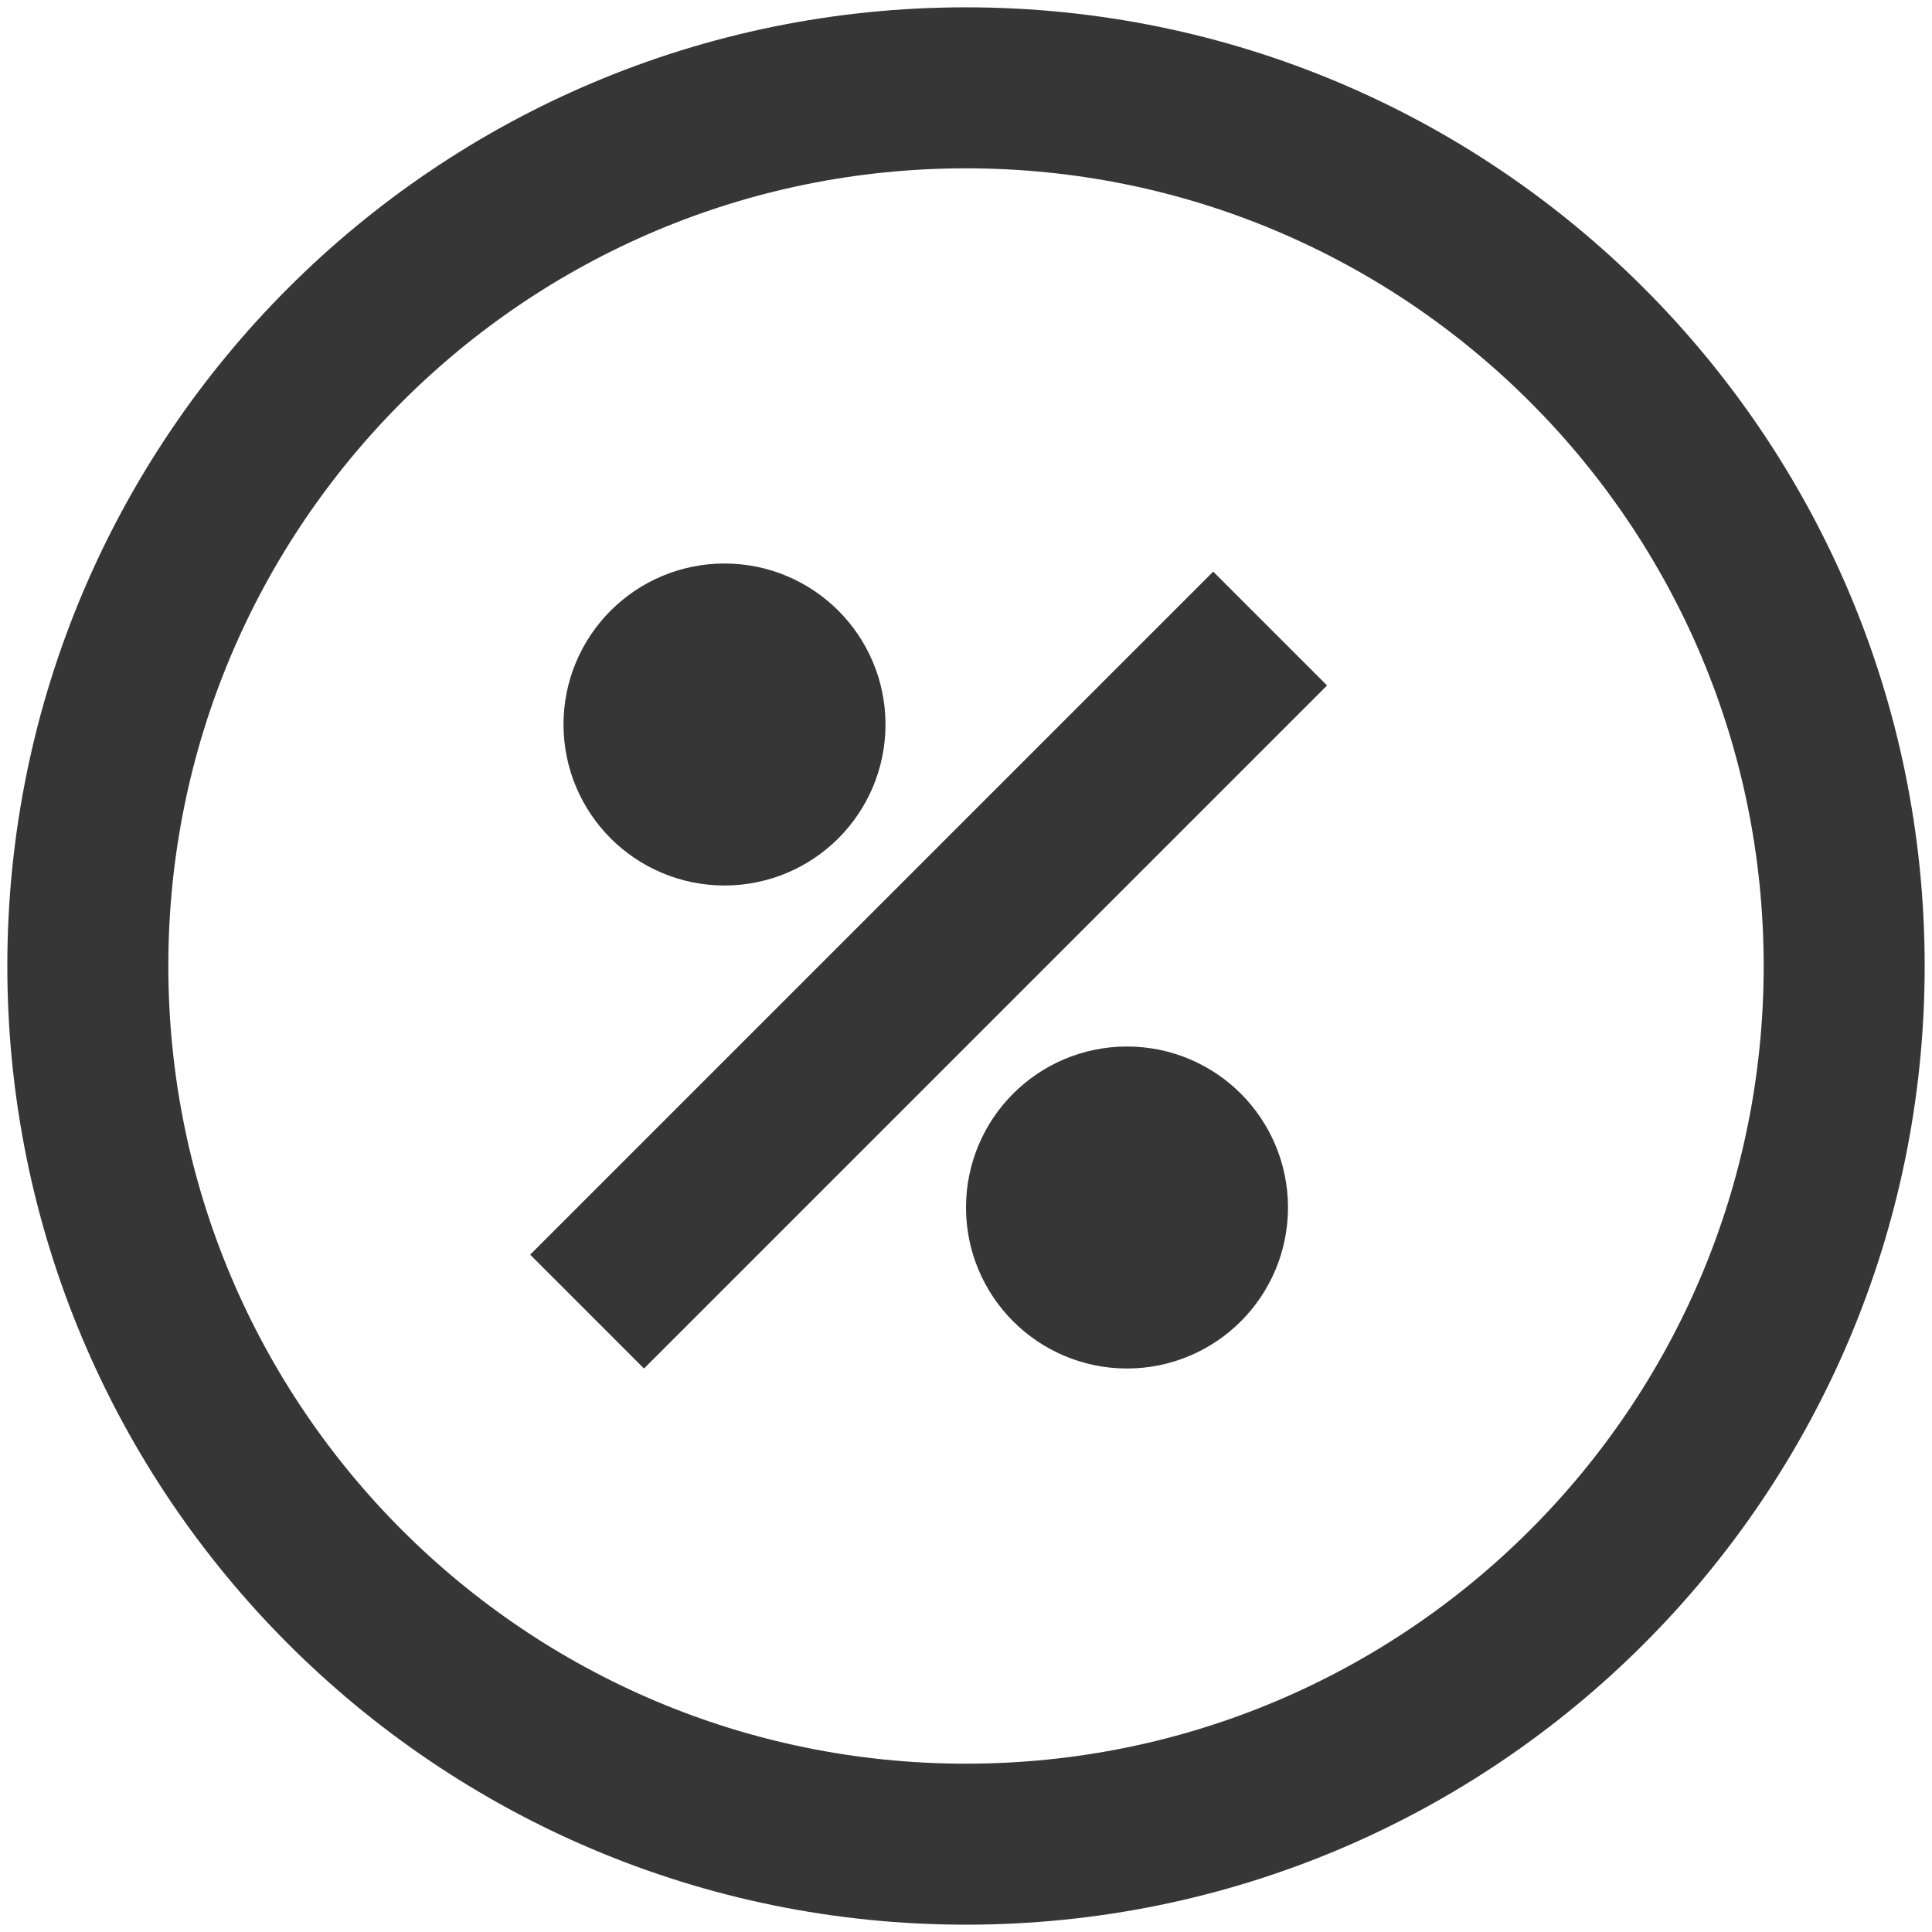
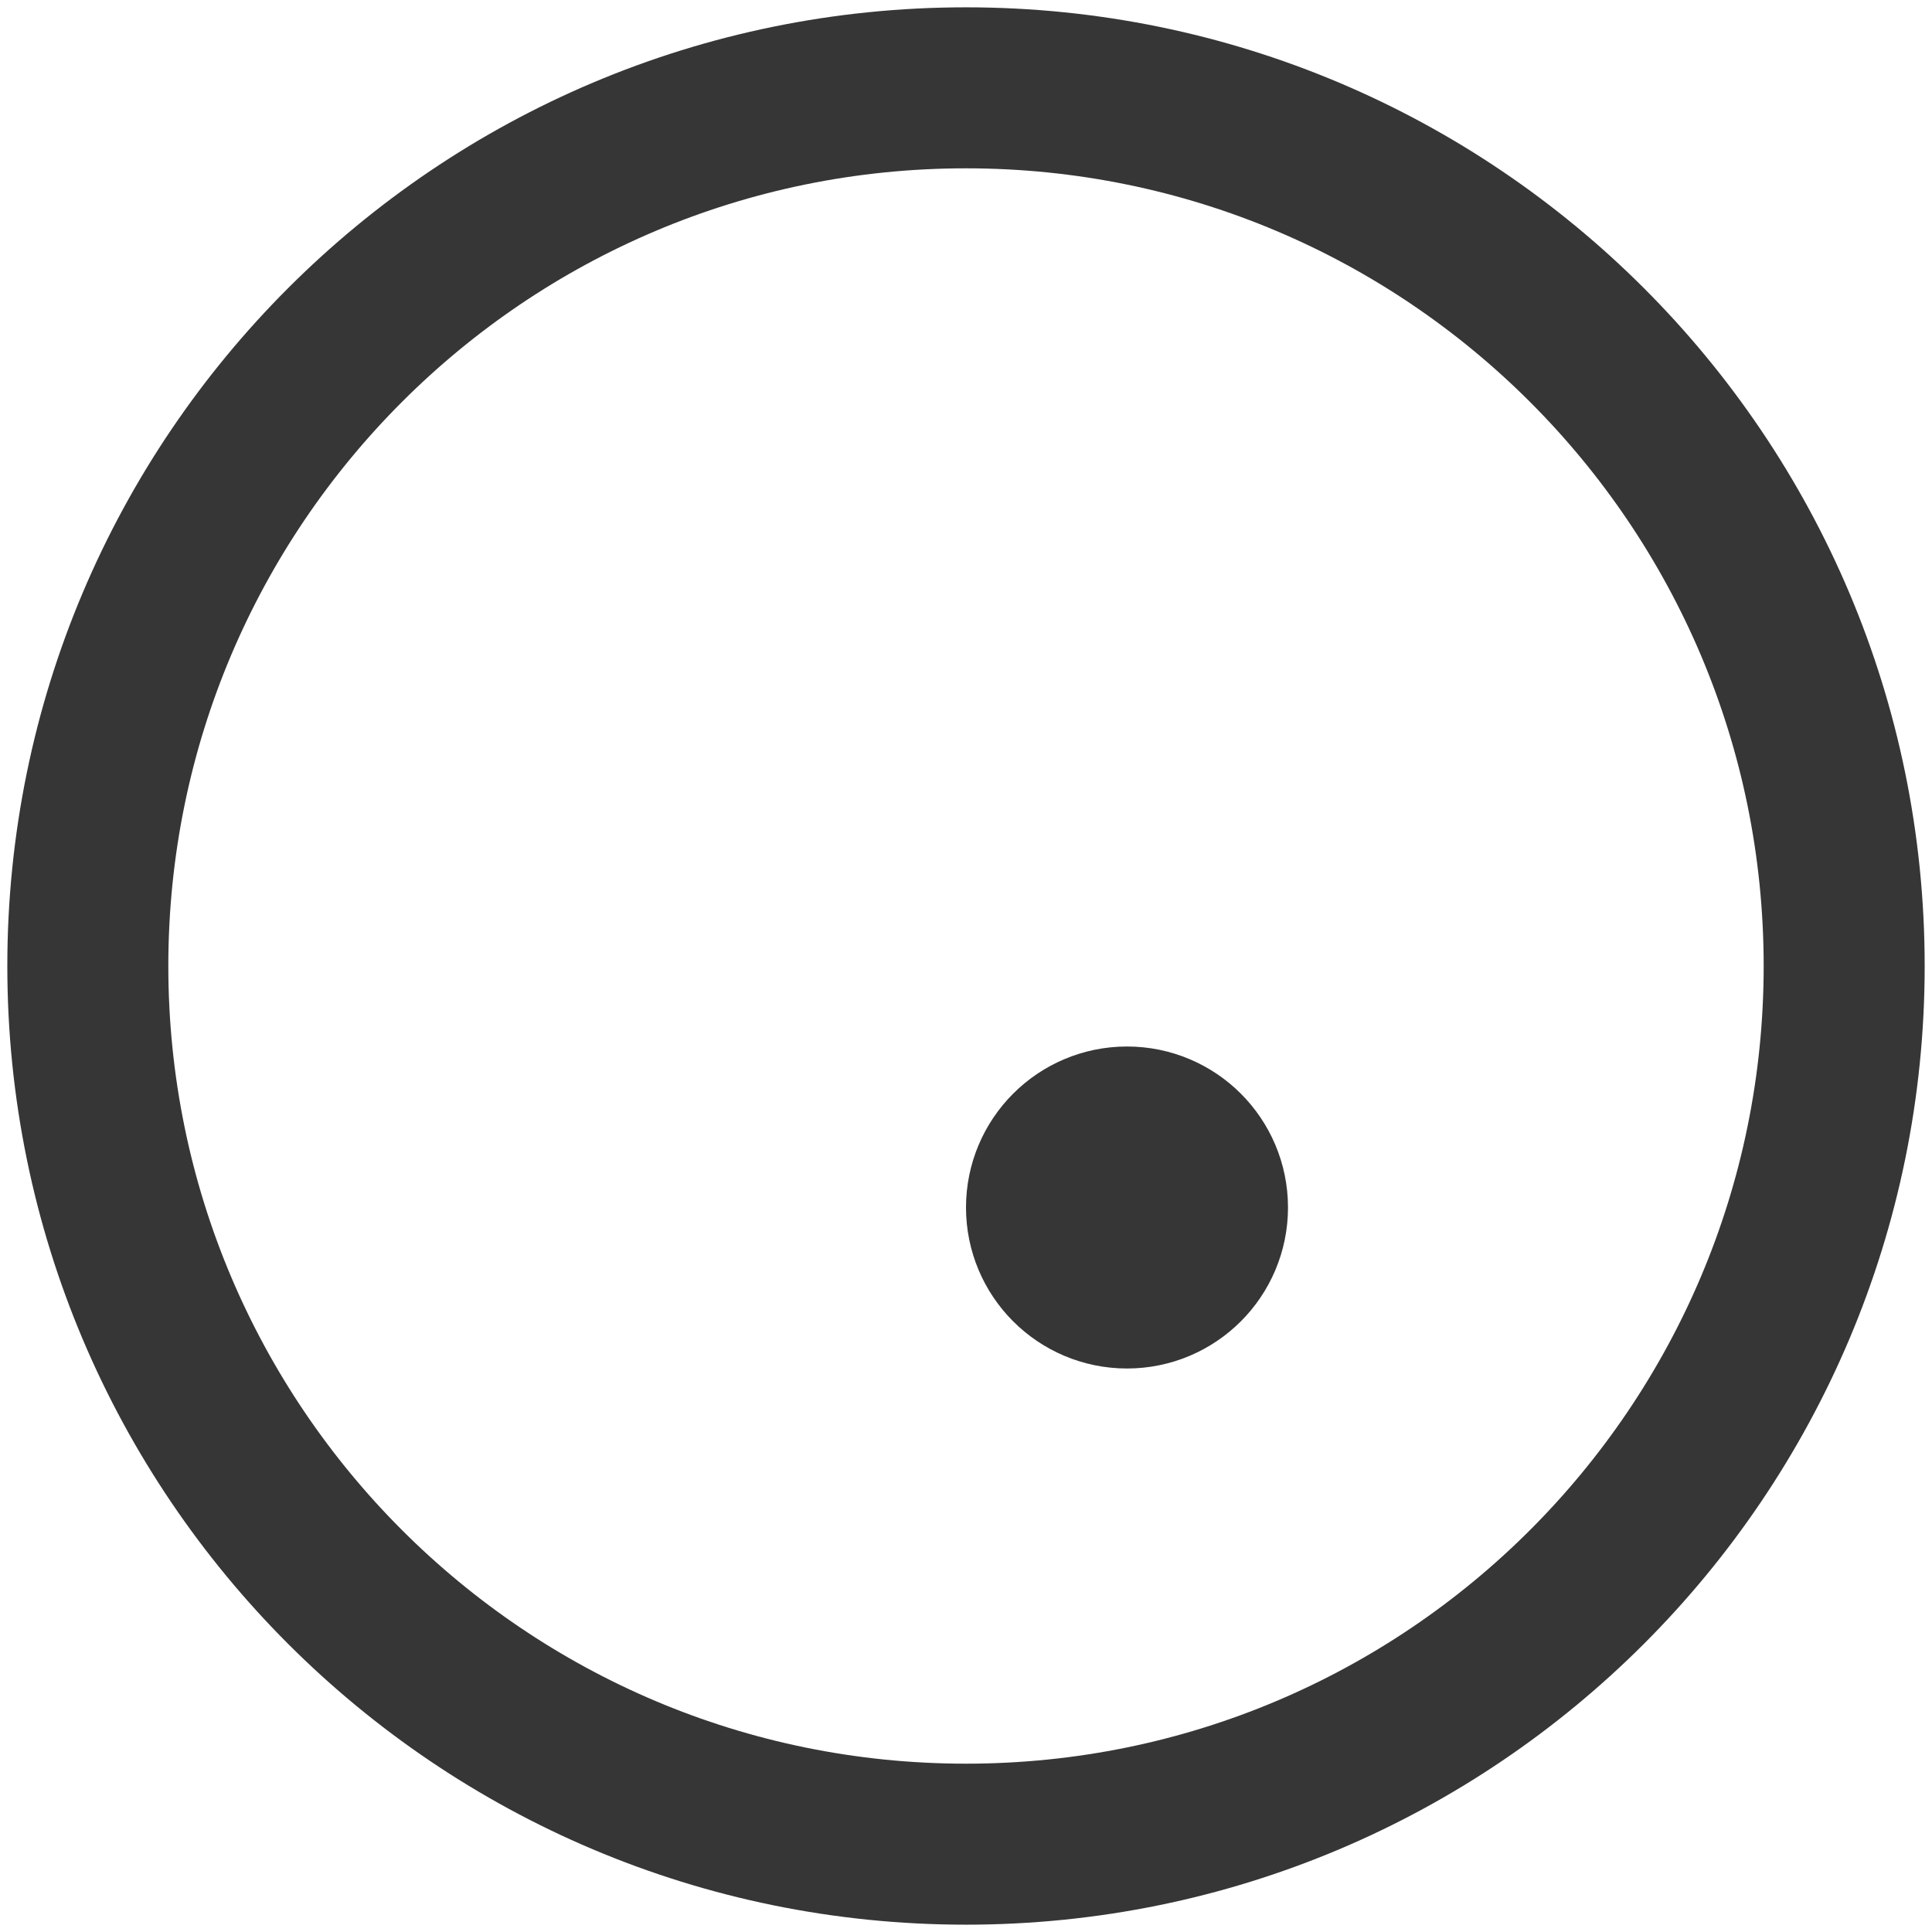
<svg xmlns="http://www.w3.org/2000/svg" width="24" height="24" viewBox="0 0 24 24" fill="none">
  <path d="M12 22.909C18.025 22.909 22.909 18.025 22.909 12C22.909 5.975 18.025 1.091 12 1.091C5.975 1.091 1.091 5.975 1.091 12C1.091 18.025 5.975 22.909 12 22.909Z" stroke="#363636" stroke-width="2" stroke-linecap="round" stroke-linejoin="round" />
-   <line x1="7.293" y1="16.293" x2="15.778" y2="7.808" stroke="#363636" stroke-width="2" />
-   <circle cx="9" cy="9" r="1" stroke="#363636" stroke-width="2" />
  <circle cx="14" cy="15" r="1" stroke="#363636" stroke-width="2" />
</svg>